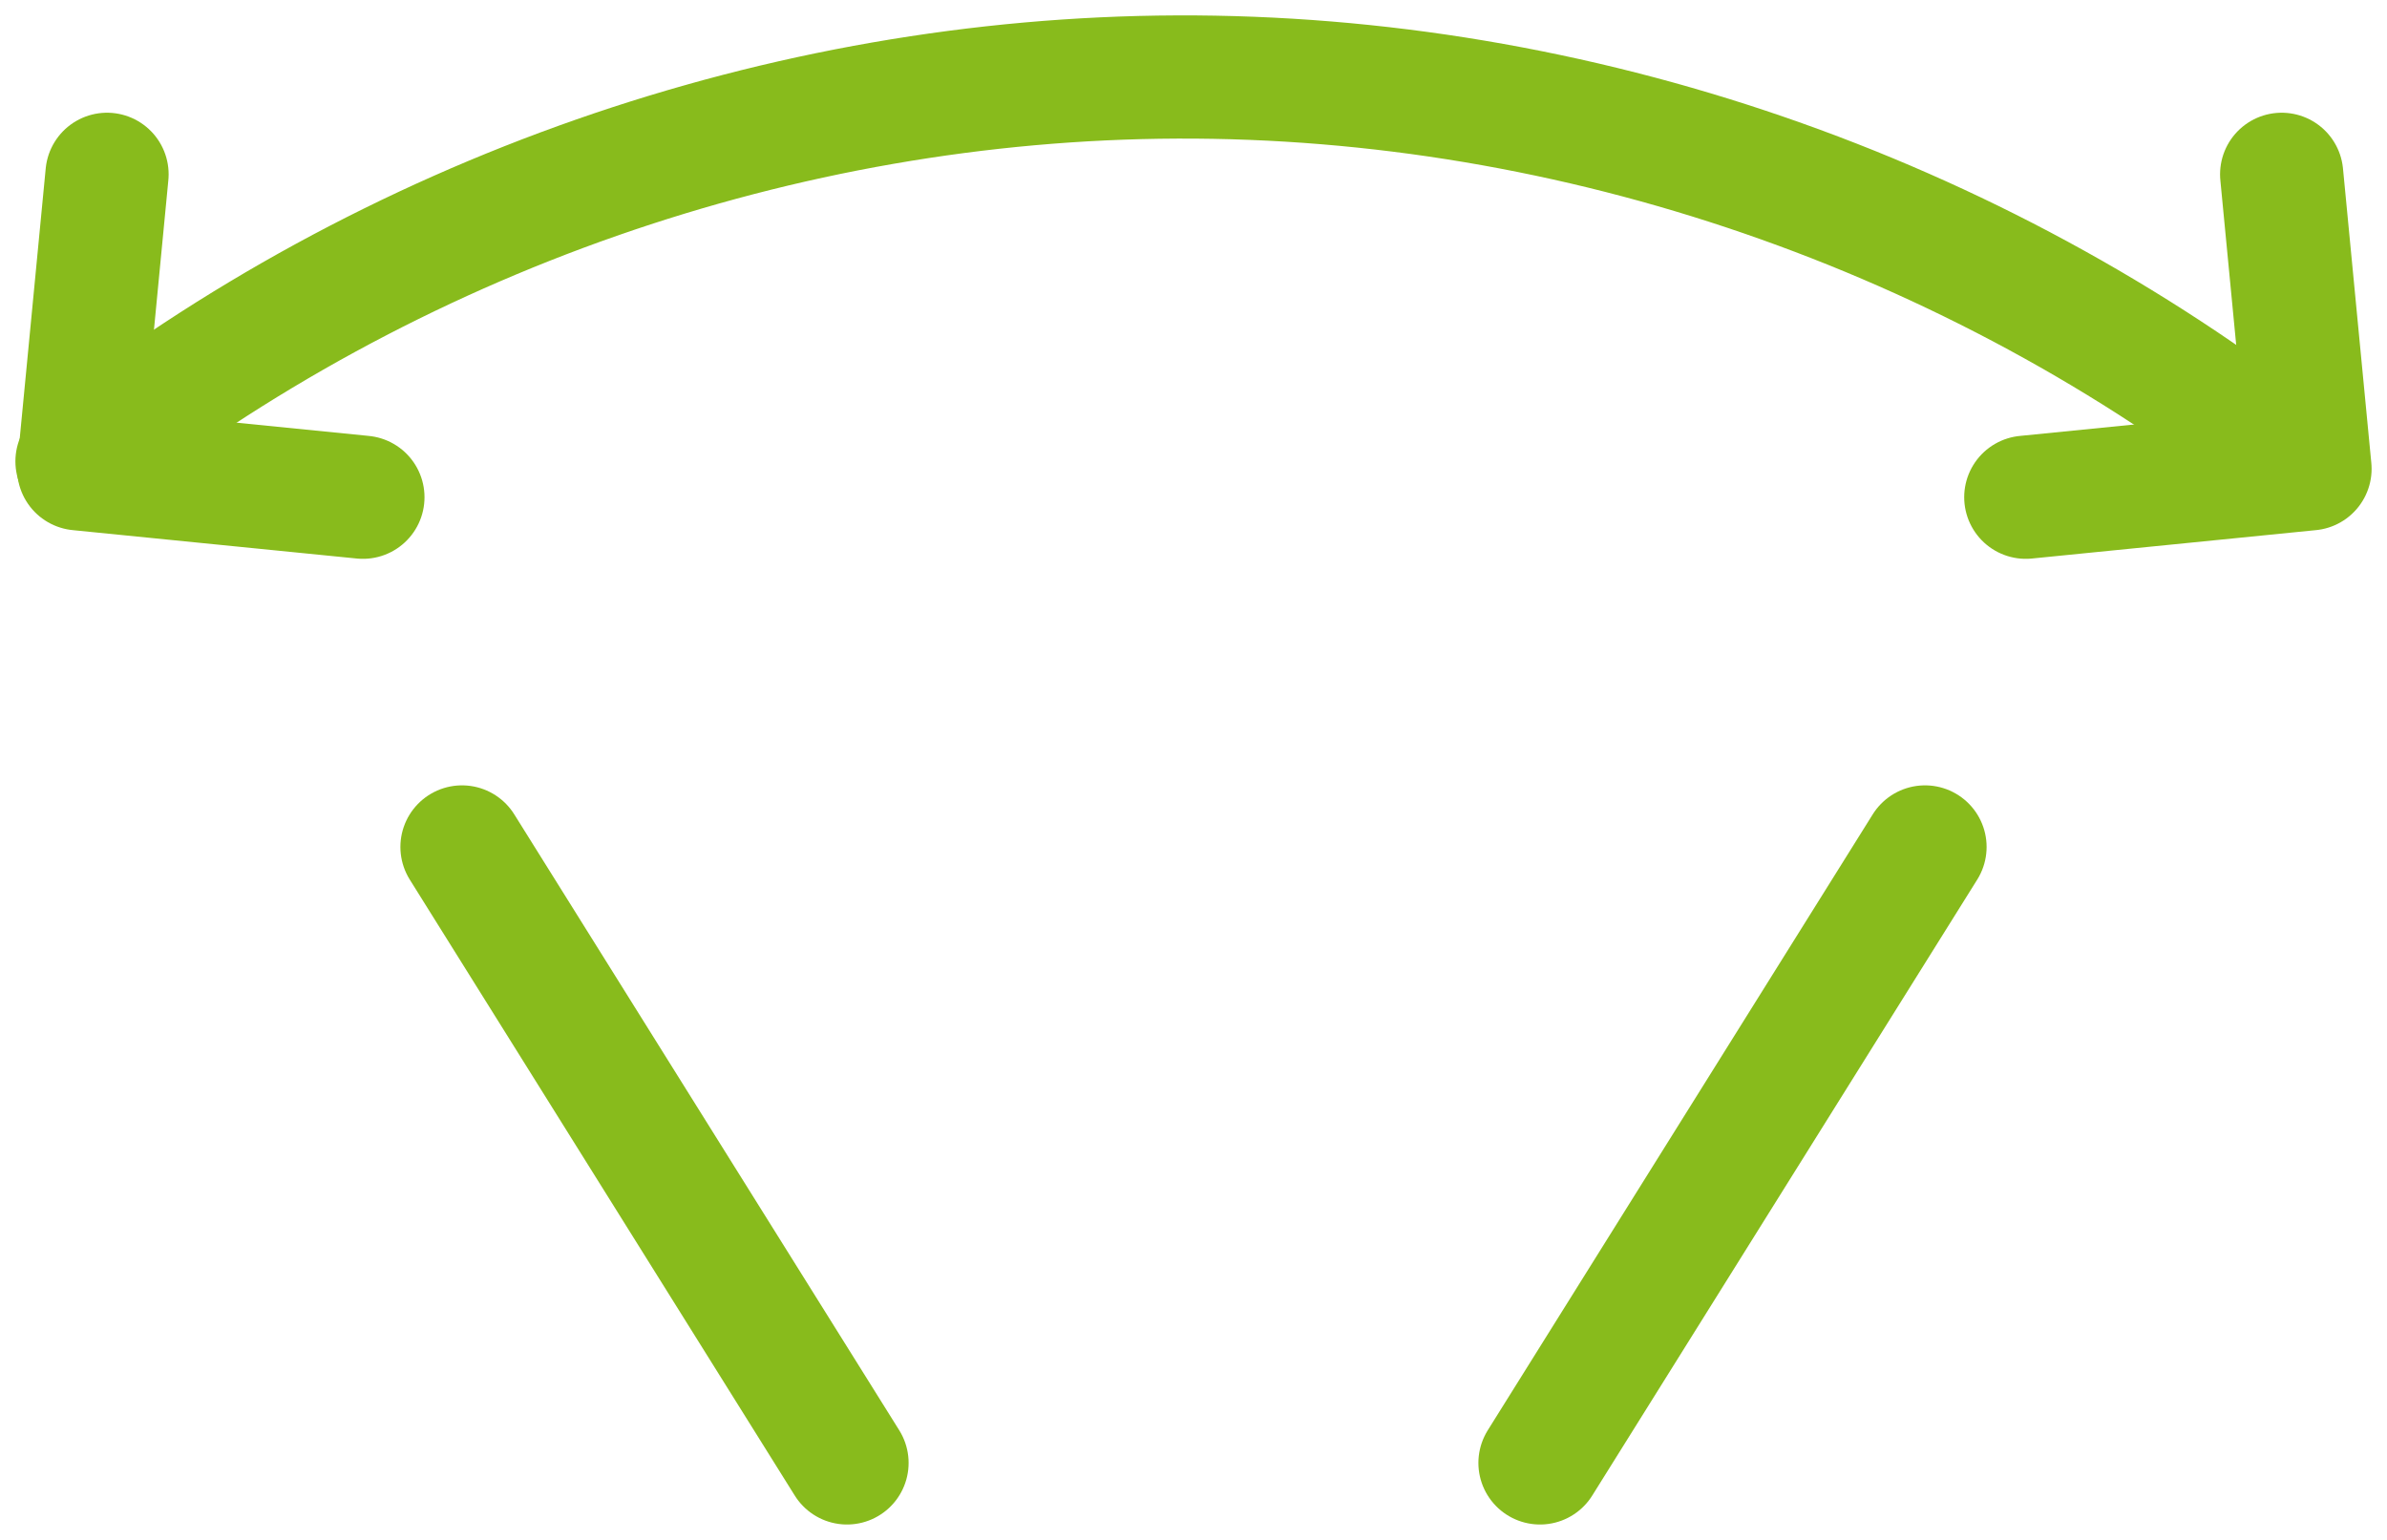
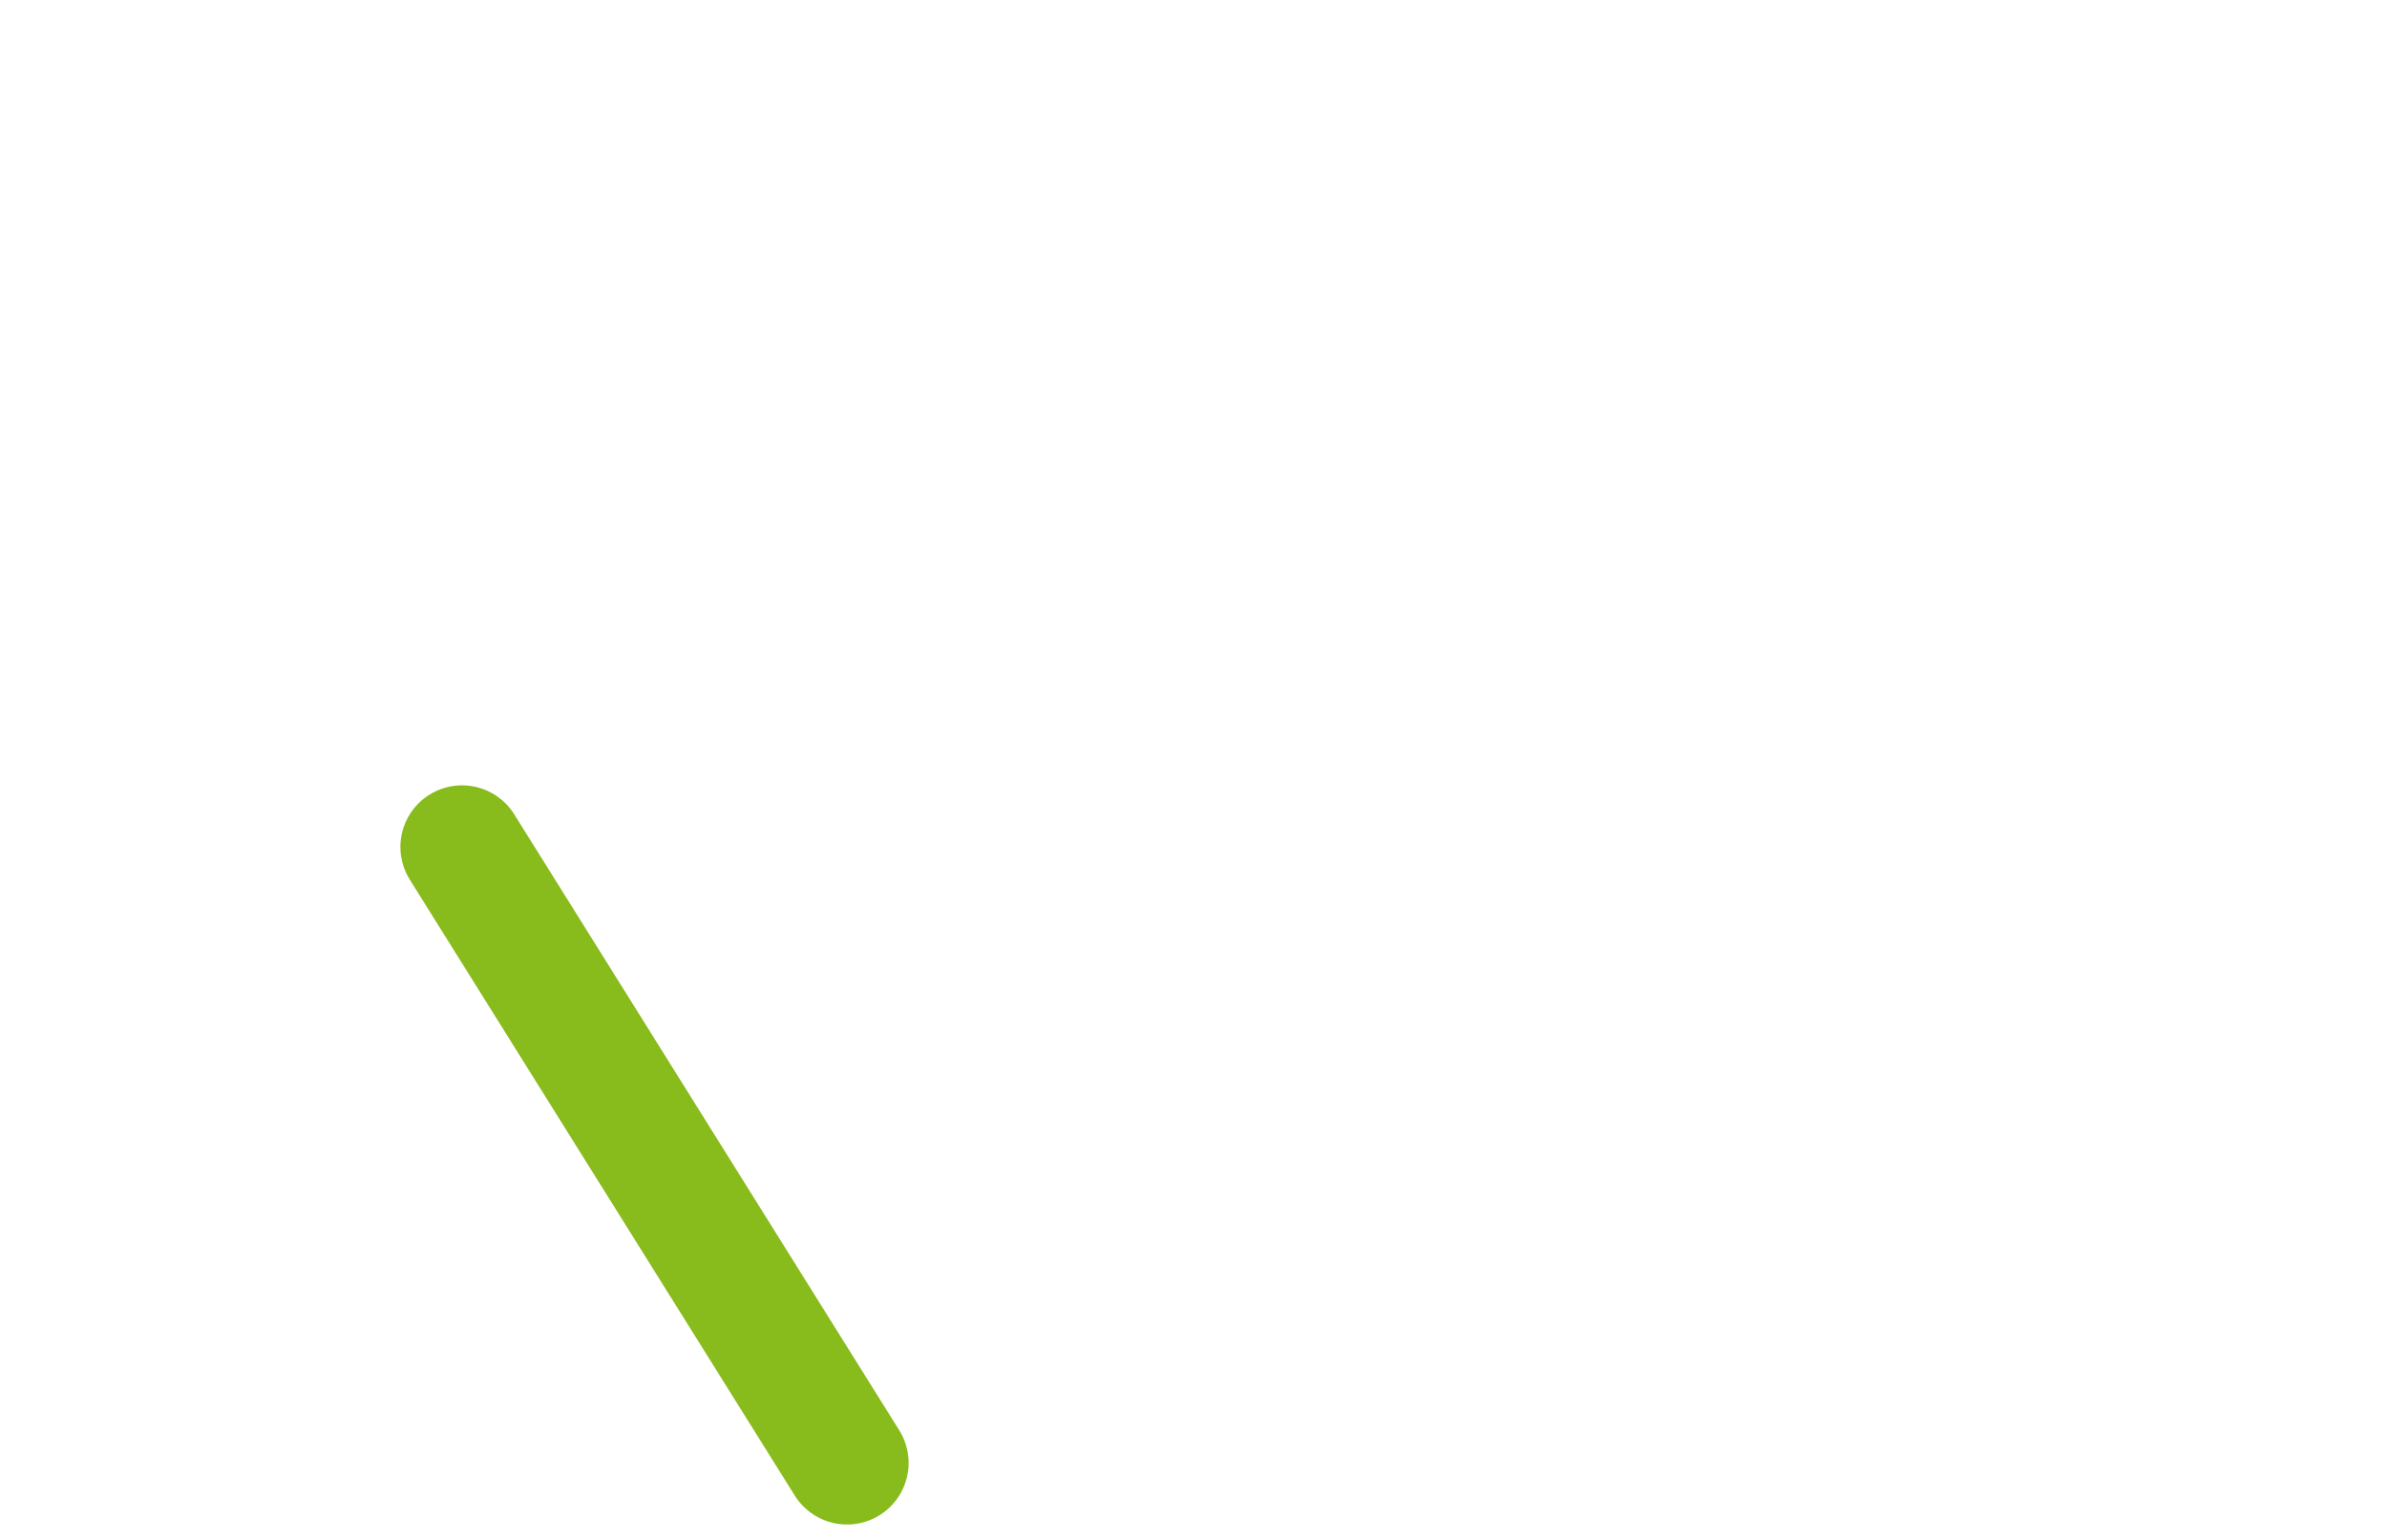
<svg xmlns="http://www.w3.org/2000/svg" width="31" height="20" viewBox="0 0 31 20" fill="none">
-   <path d="M20 19C21.667 16.333 23.333 13.667 25 11" stroke="#88BB1C" stroke-width="1.6" stroke-linecap="round" stroke-linejoin="round" />
  <path d="M11 19C9.333 16.333 7.667 13.667 6 11" stroke="#88BB1C" stroke-width="1.6" stroke-linecap="round" stroke-linejoin="round" />
-   <path d="M1 5.992C5.063 2.803 10.164 1.02 15.287 1C20.459 0.98 25.623 2.76 29.728 5.976" stroke="#88BB1C" stroke-width="1.6" stroke-linecap="round" stroke-linejoin="round" />
-   <path d="M29.632 2.264L30 6.089L26.309 6.458" stroke="#88BB1C" stroke-width="1.6" stroke-linecap="round" stroke-linejoin="round" />
-   <path d="M1.39 2.264L1.022 6.089L4.713 6.458" stroke="#88BB1C" stroke-width="1.6" stroke-linecap="round" stroke-linejoin="round" />
</svg>